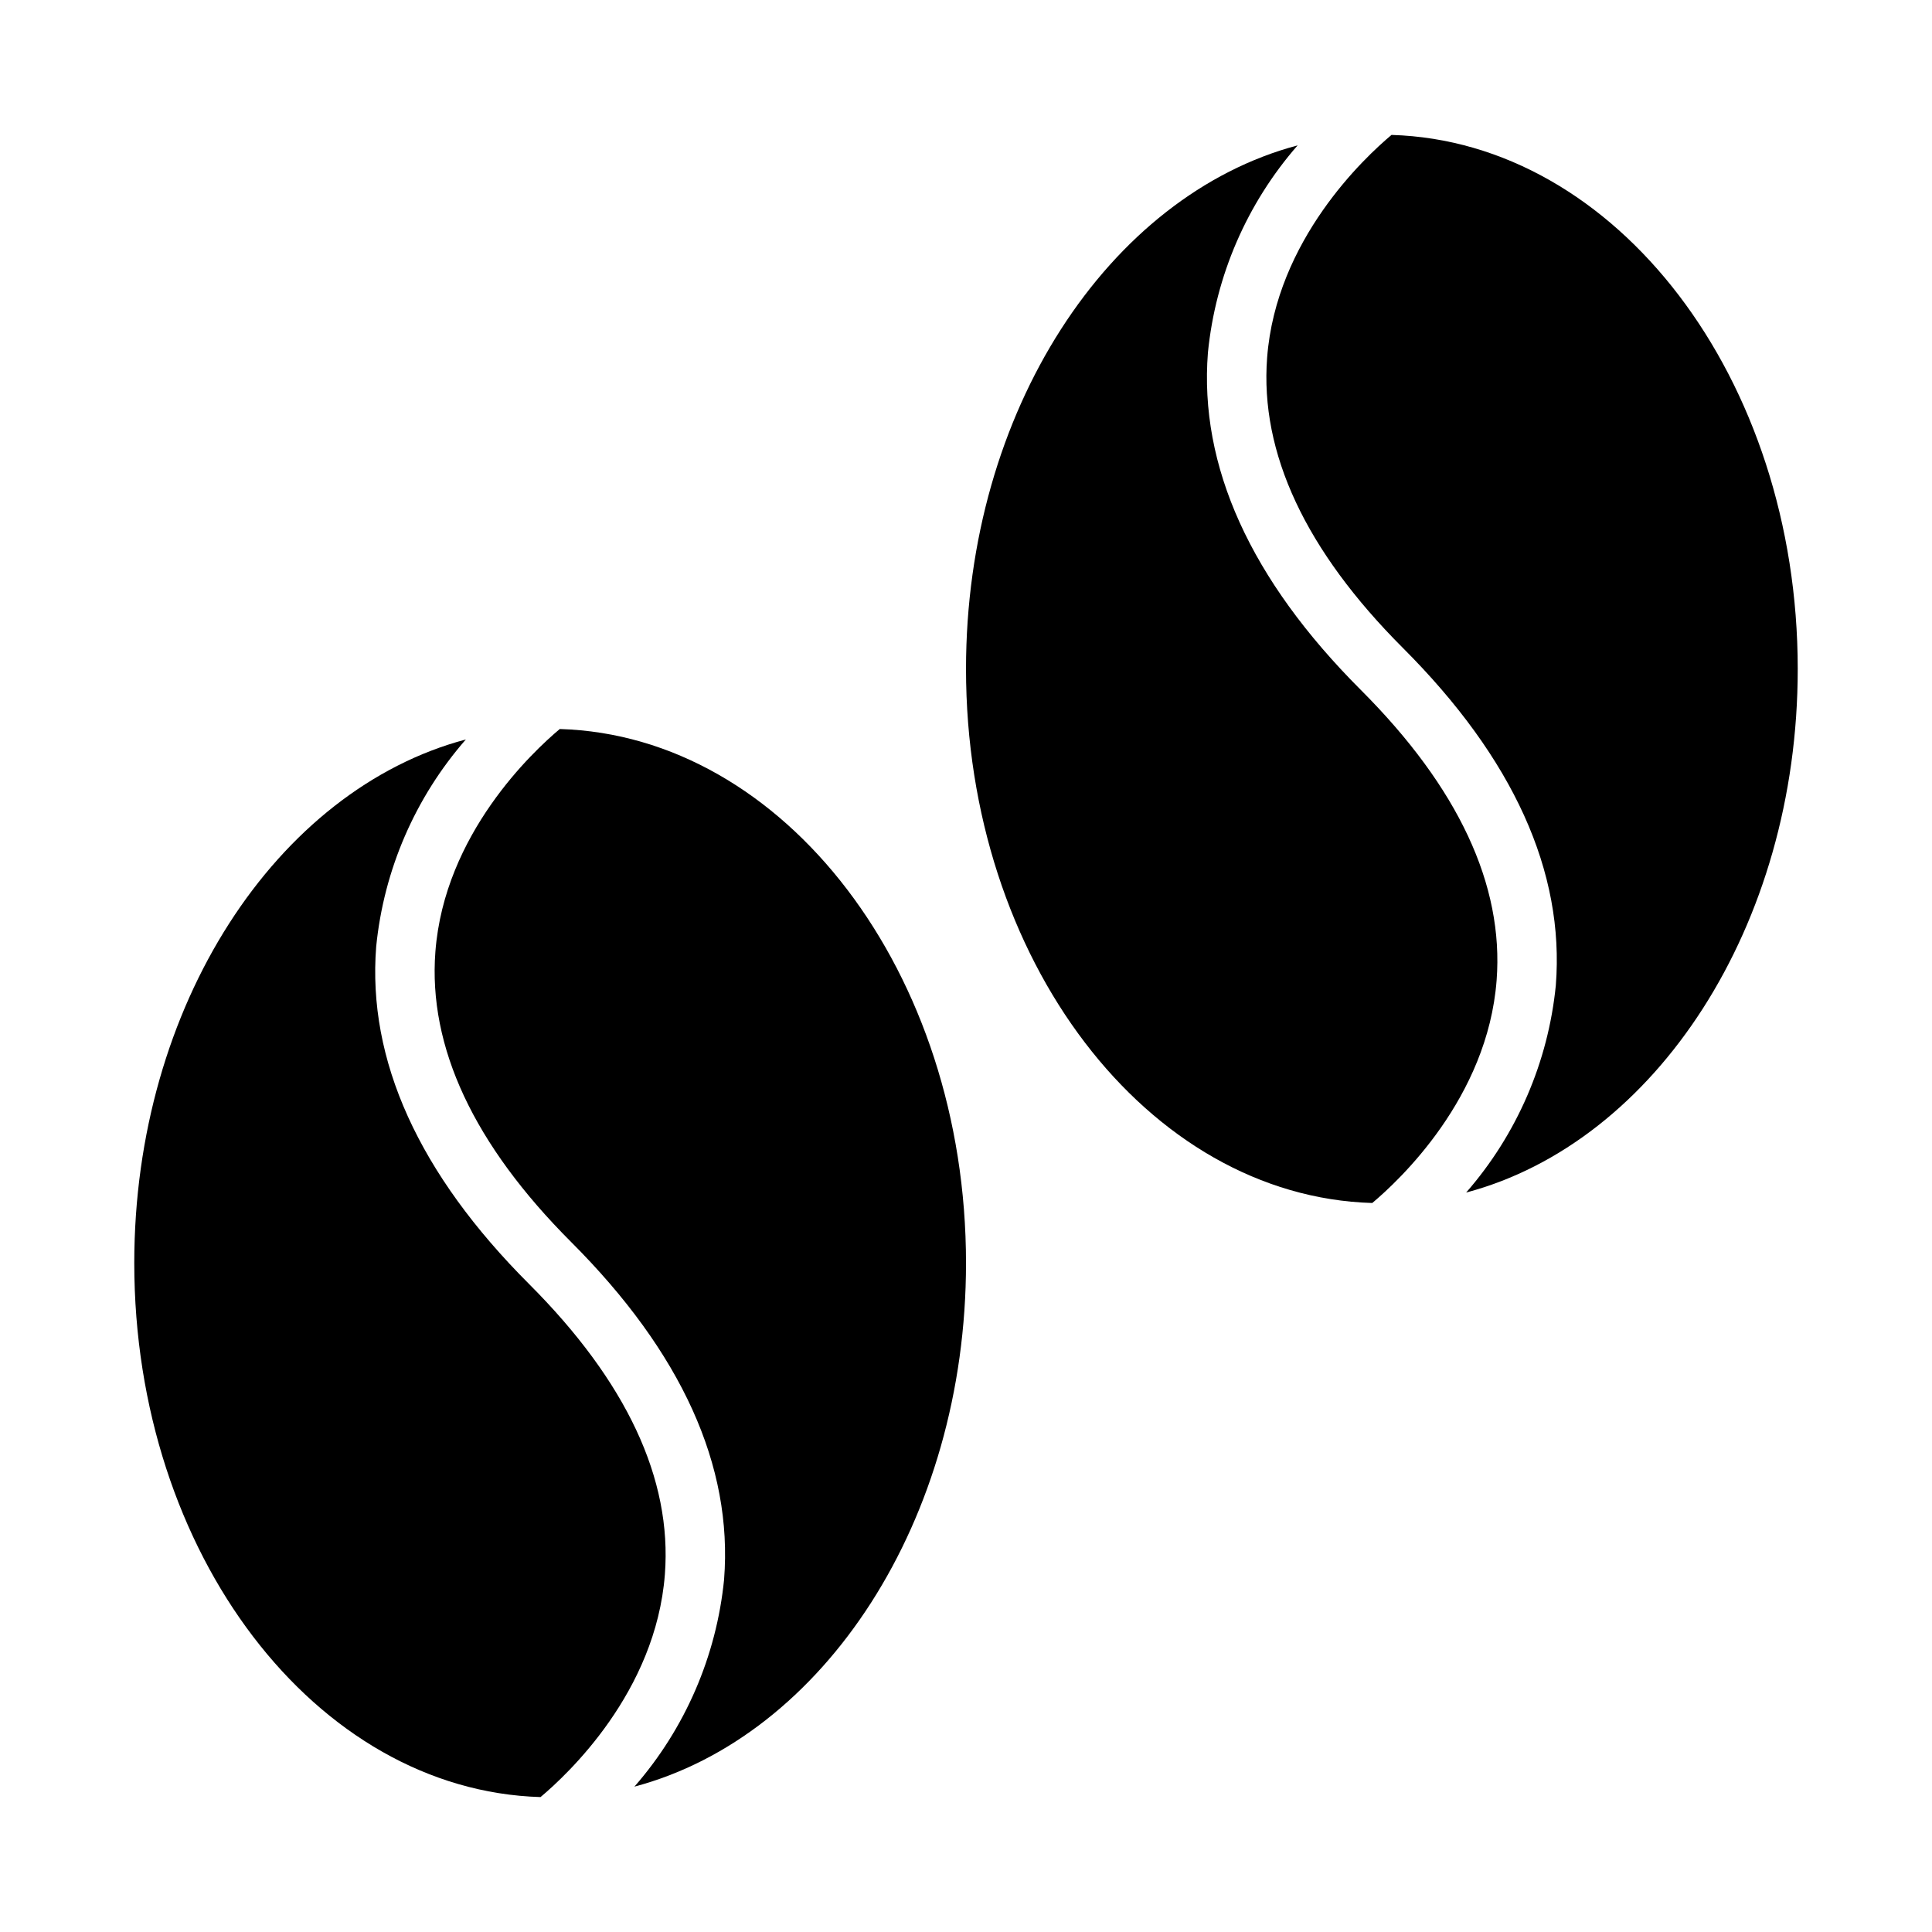
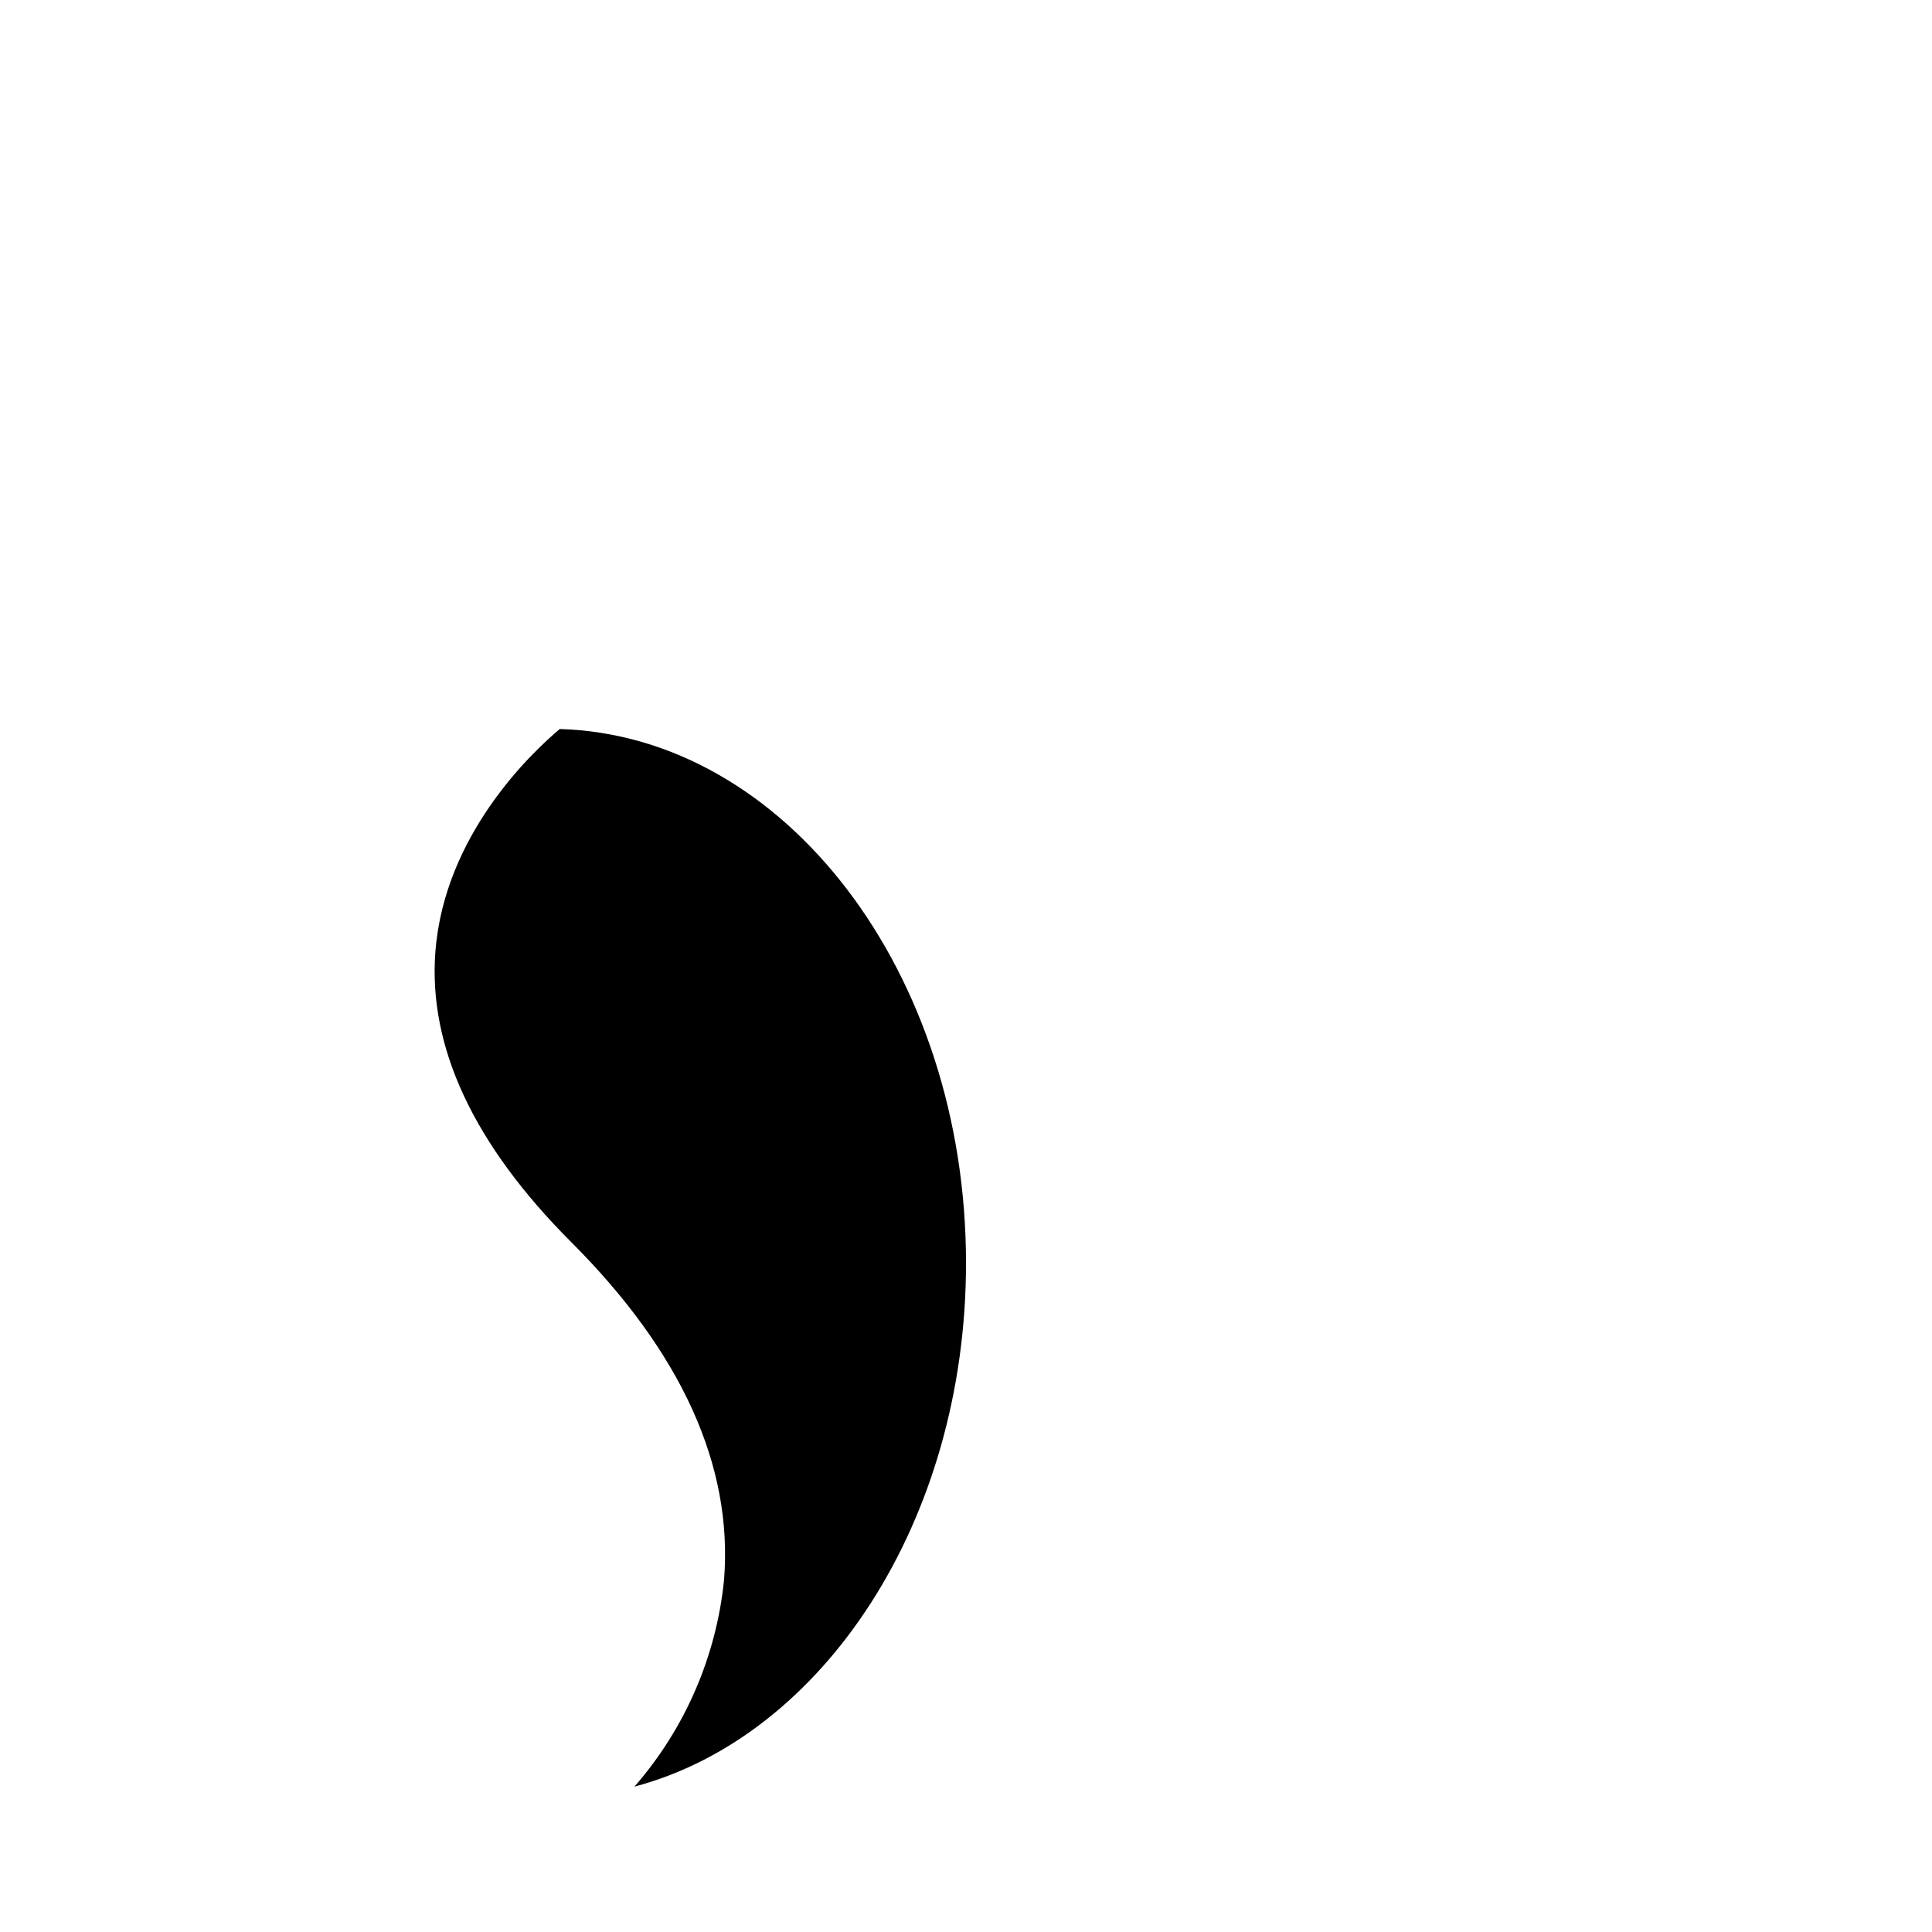
<svg xmlns="http://www.w3.org/2000/svg" fill="#000000" width="800px" height="800px" version="1.1" viewBox="144 144 512 512">
  <g>
-     <path d="m507.66 462.81c7.086-5.945 30.574-27.797 32.961-59.039 1.93-25.238-10.18-51.113-35.977-76.918-29.262-29.254-42.895-59.34-40.531-89.418 2.019-20.328 10.328-39.52 23.766-54.906-50.09 13.293-87.875 70.453-87.875 138.75 0 77.027 48.074 139.76 107.66 141.53z" />
-     <path d="m512.77 179.75c-7.086 5.953-30.582 27.812-32.969 59.039-1.93 25.238 10.18 51.113 35.977 76.918 29.262 29.254 42.895 59.34 40.531 89.418v0.004c-2.019 20.328-10.328 39.52-23.766 54.906 50.09-13.297 87.875-70.457 87.875-138.75 0-77.02-48.066-139.76-107.65-141.53z" />
-     <path d="m287.24 620.25c7.086-5.945 30.574-27.797 32.961-59.039 1.93-25.238-10.18-51.113-35.977-76.918-29.262-29.254-42.895-59.34-40.531-89.418 2.019-20.328 10.328-39.523 23.766-54.91-50.09 13.297-87.875 70.457-87.875 138.75 0 77.027 48.074 139.76 107.66 141.53z" />
    <path d="m292.35 337.19c-7.086 5.953-30.582 27.812-32.969 59.039-1.93 25.238 10.18 51.113 35.977 76.918 29.262 29.254 42.895 59.34 40.531 89.418h0.004c-2.023 20.328-10.332 39.523-23.766 54.91 50.086-13.297 87.875-70.457 87.875-138.75 0-77.02-48.066-139.76-107.65-141.53z" />
  </g>
</svg>